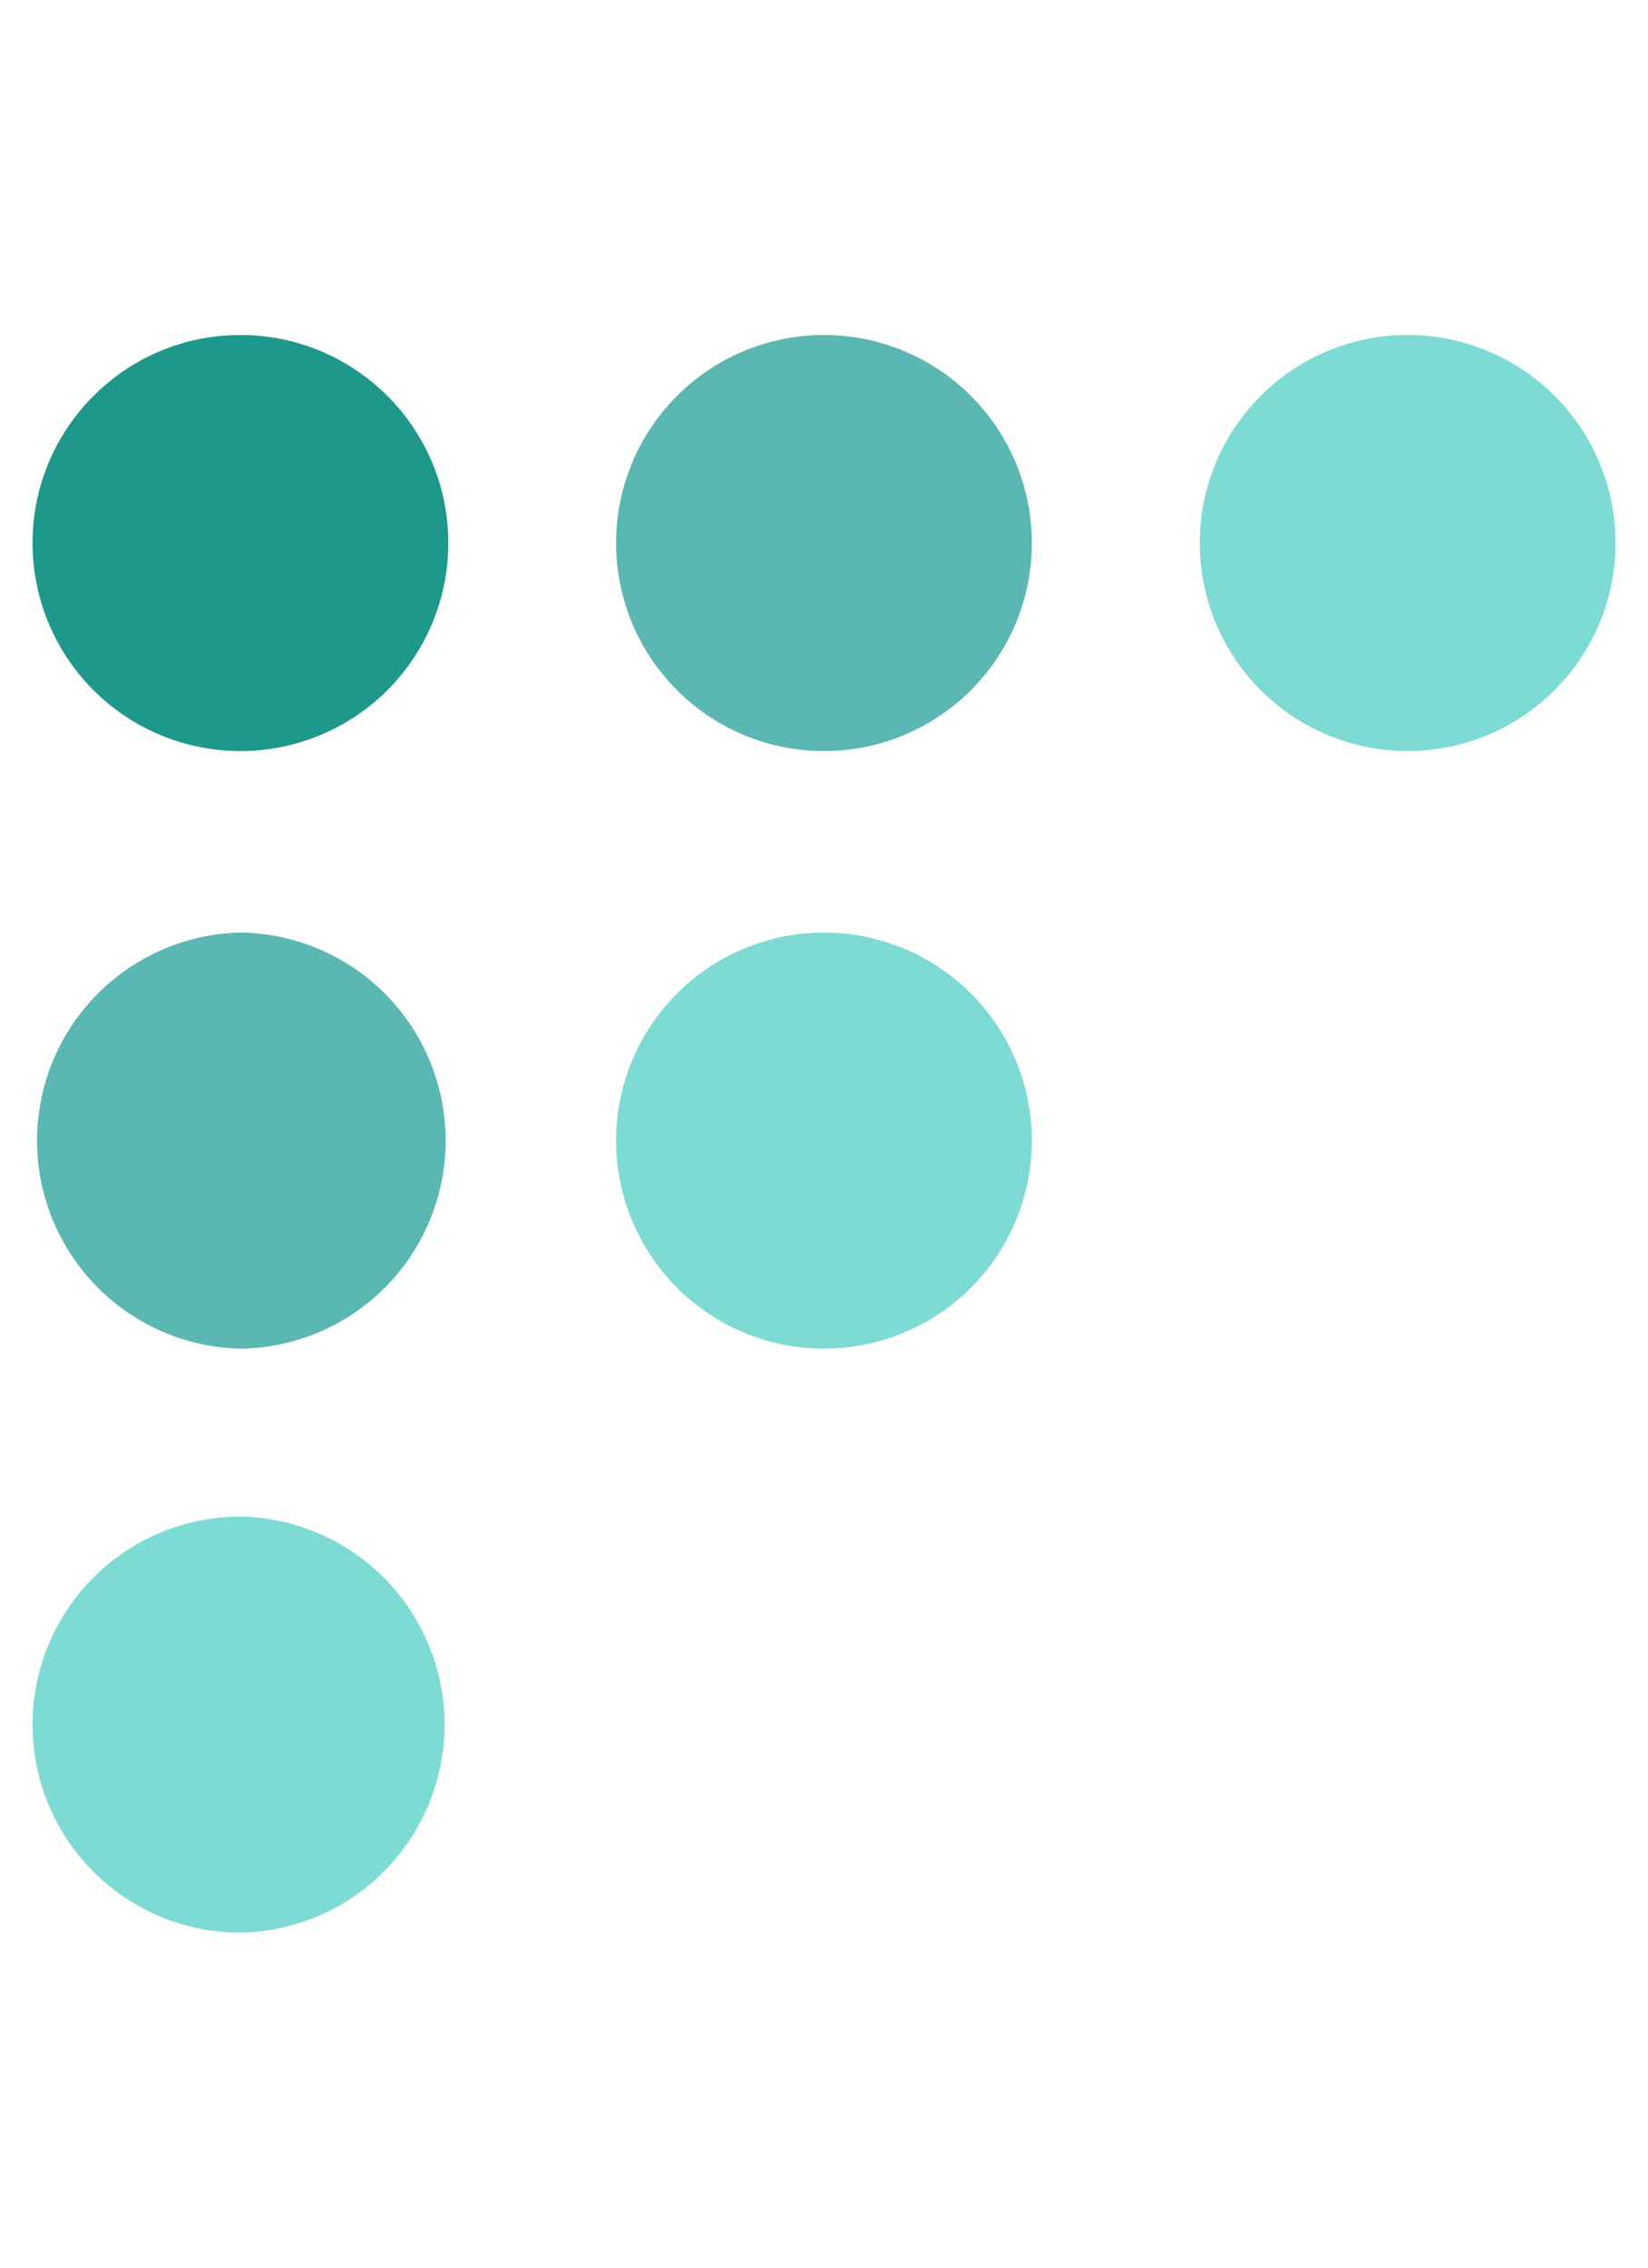
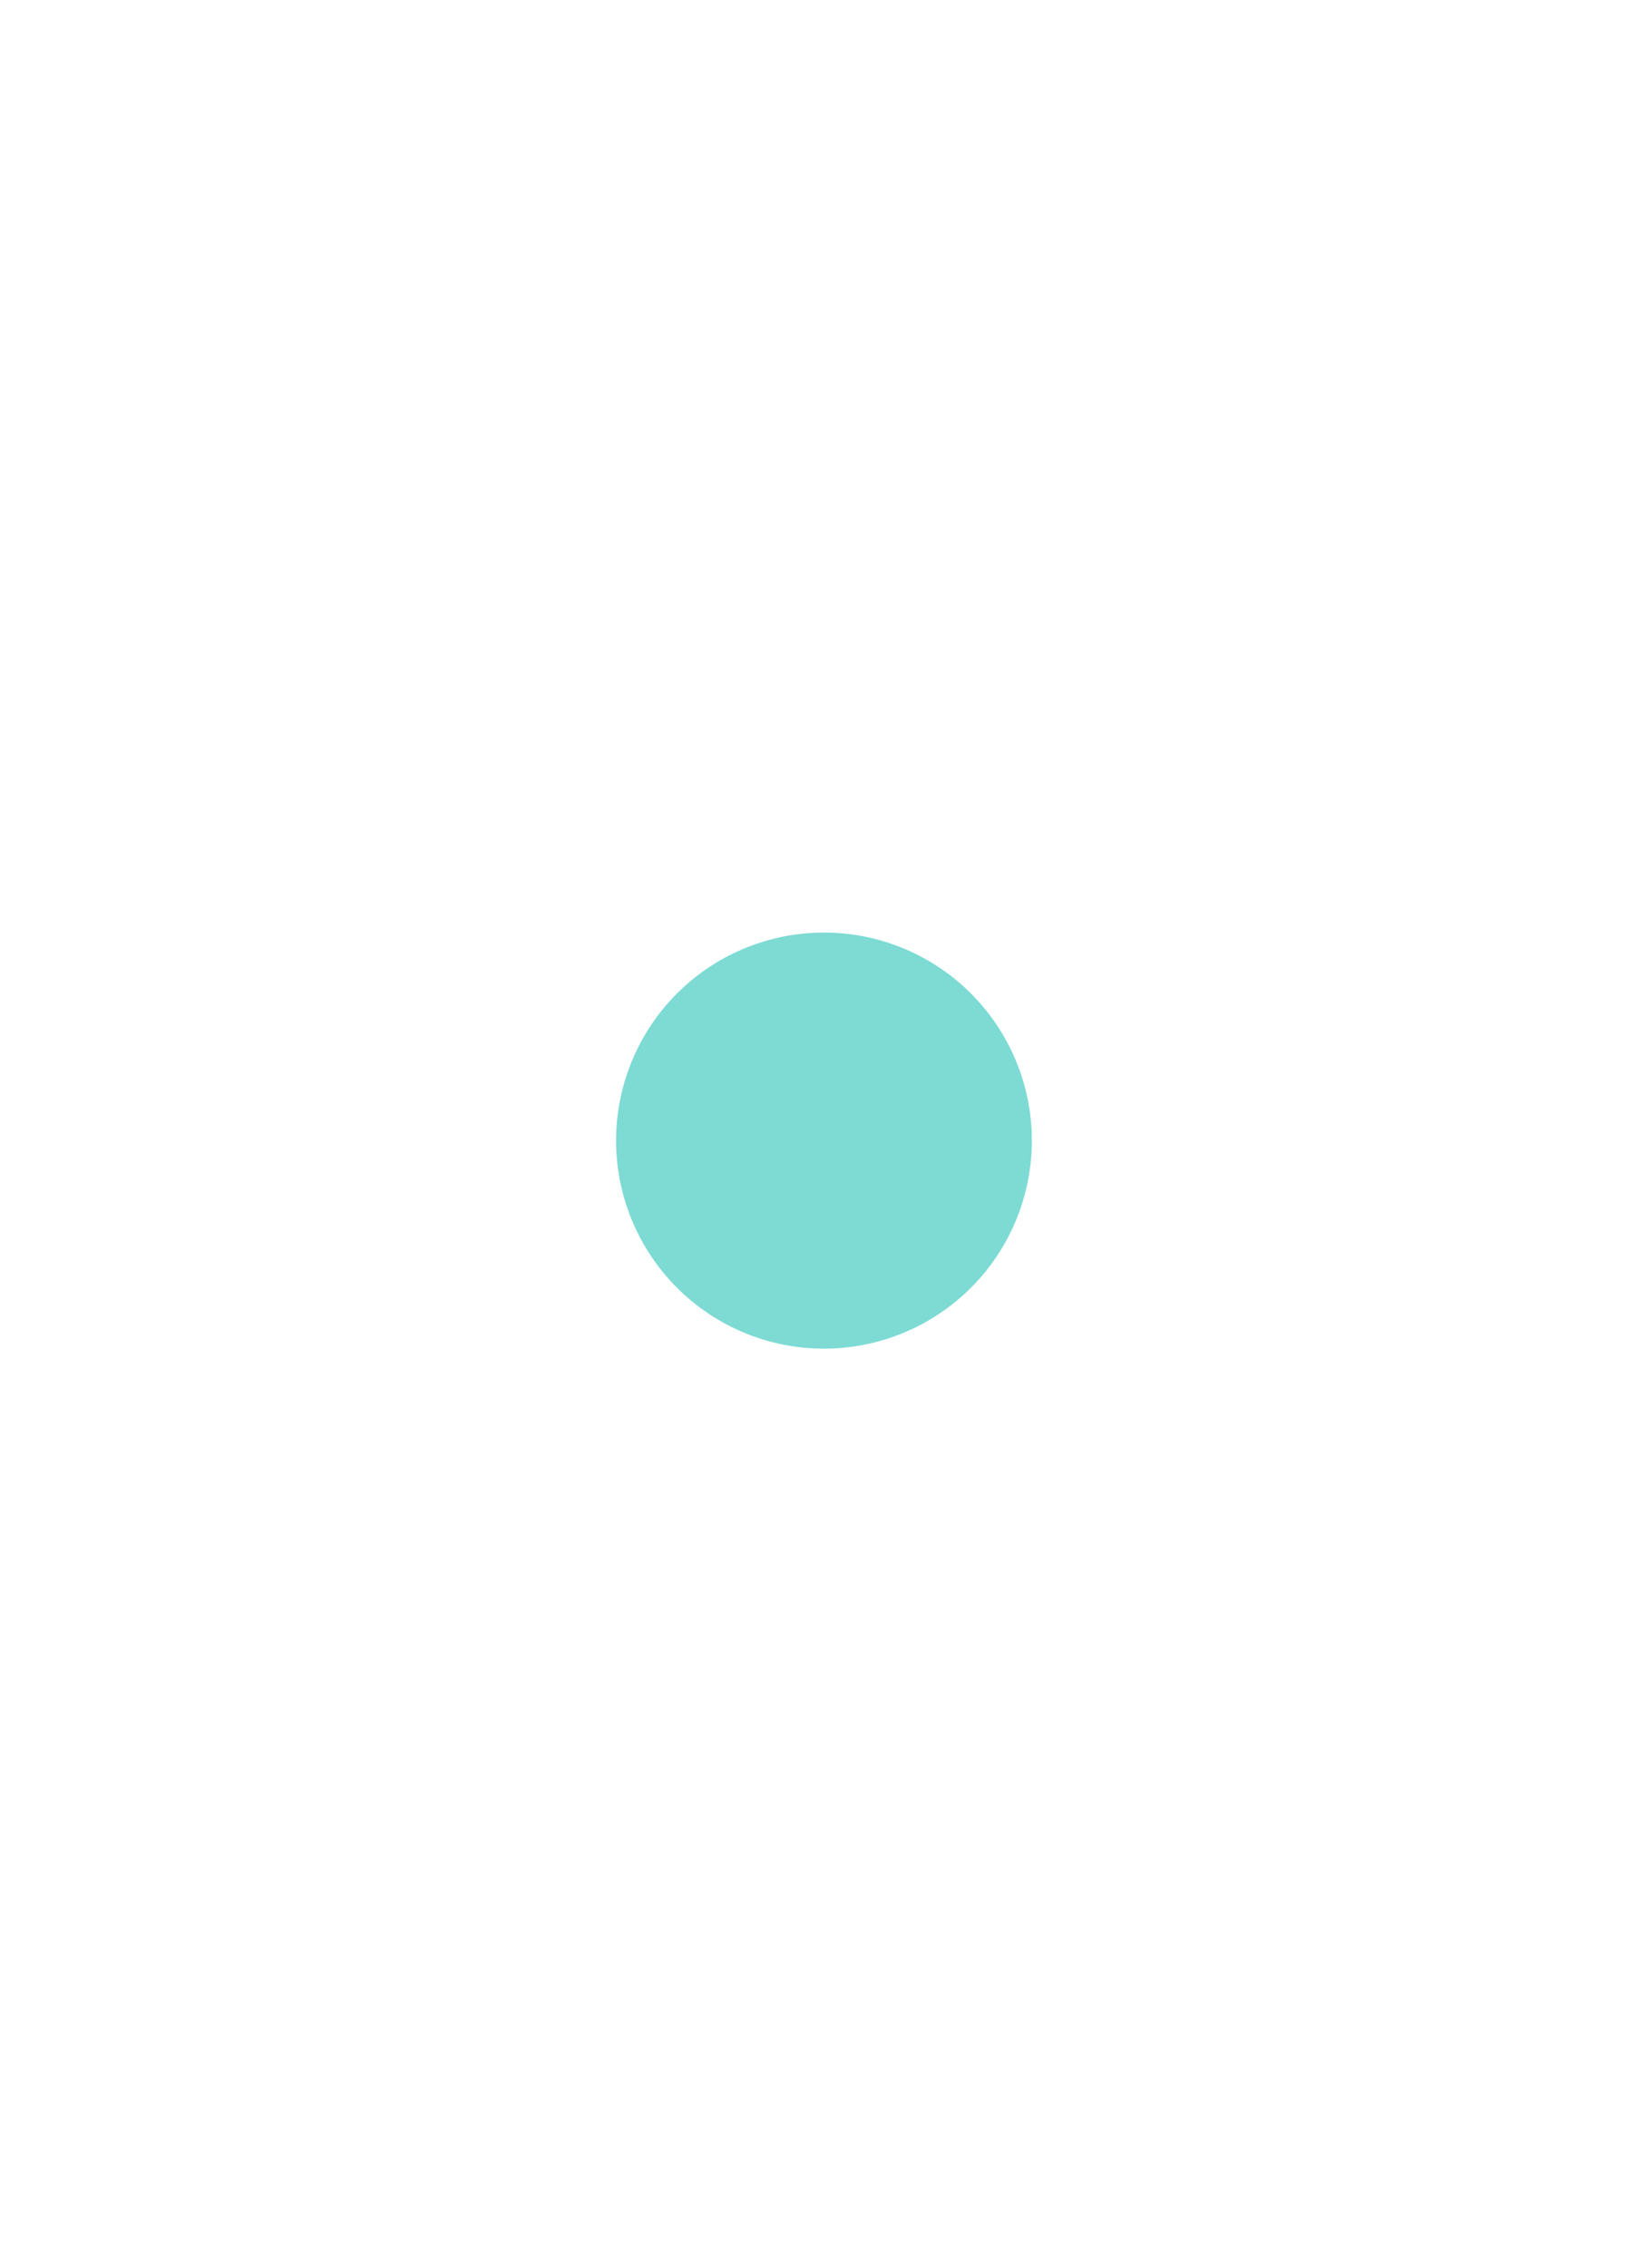
<svg xmlns="http://www.w3.org/2000/svg" width="48" height="66" viewBox="0 0 48 66">
-   <path fill="#7DDBD4" d="M40.998 21.859a6.055 6.055 0 11.003-12.11 6.055 6.055 0 01-.003 12.11" />
-   <path fill="#5AB7B2" d="M30.054 15.805a6.055 6.055 0 10-12.11 0 6.055 6.055 0 0012.11 0" />
  <path fill="#7DDBD4" d="M30.054 33.198a6.055 6.055 0 10-12.11-.001 6.055 6.055 0 0012.11.001" />
-   <path fill="#1E988A" d="M13.058 15.805c0-3.343-2.712-6.055-6.055-6.055S.948 12.462.948 15.805a6.055 6.055 0 0012.11 0" />
-   <path fill="#7DDBD4" d="M7.002 56.25a6.056 6.056 0 000-12.11 6.057 6.057 0 00-6.055 6.056 6.057 6.057 0 006.055 6.054" />
-   <path fill="#5AB7B2" d="M7.002 39.253a6.056 6.056 0 000-12.111 6.057 6.057 0 000 12.111" />
</svg>